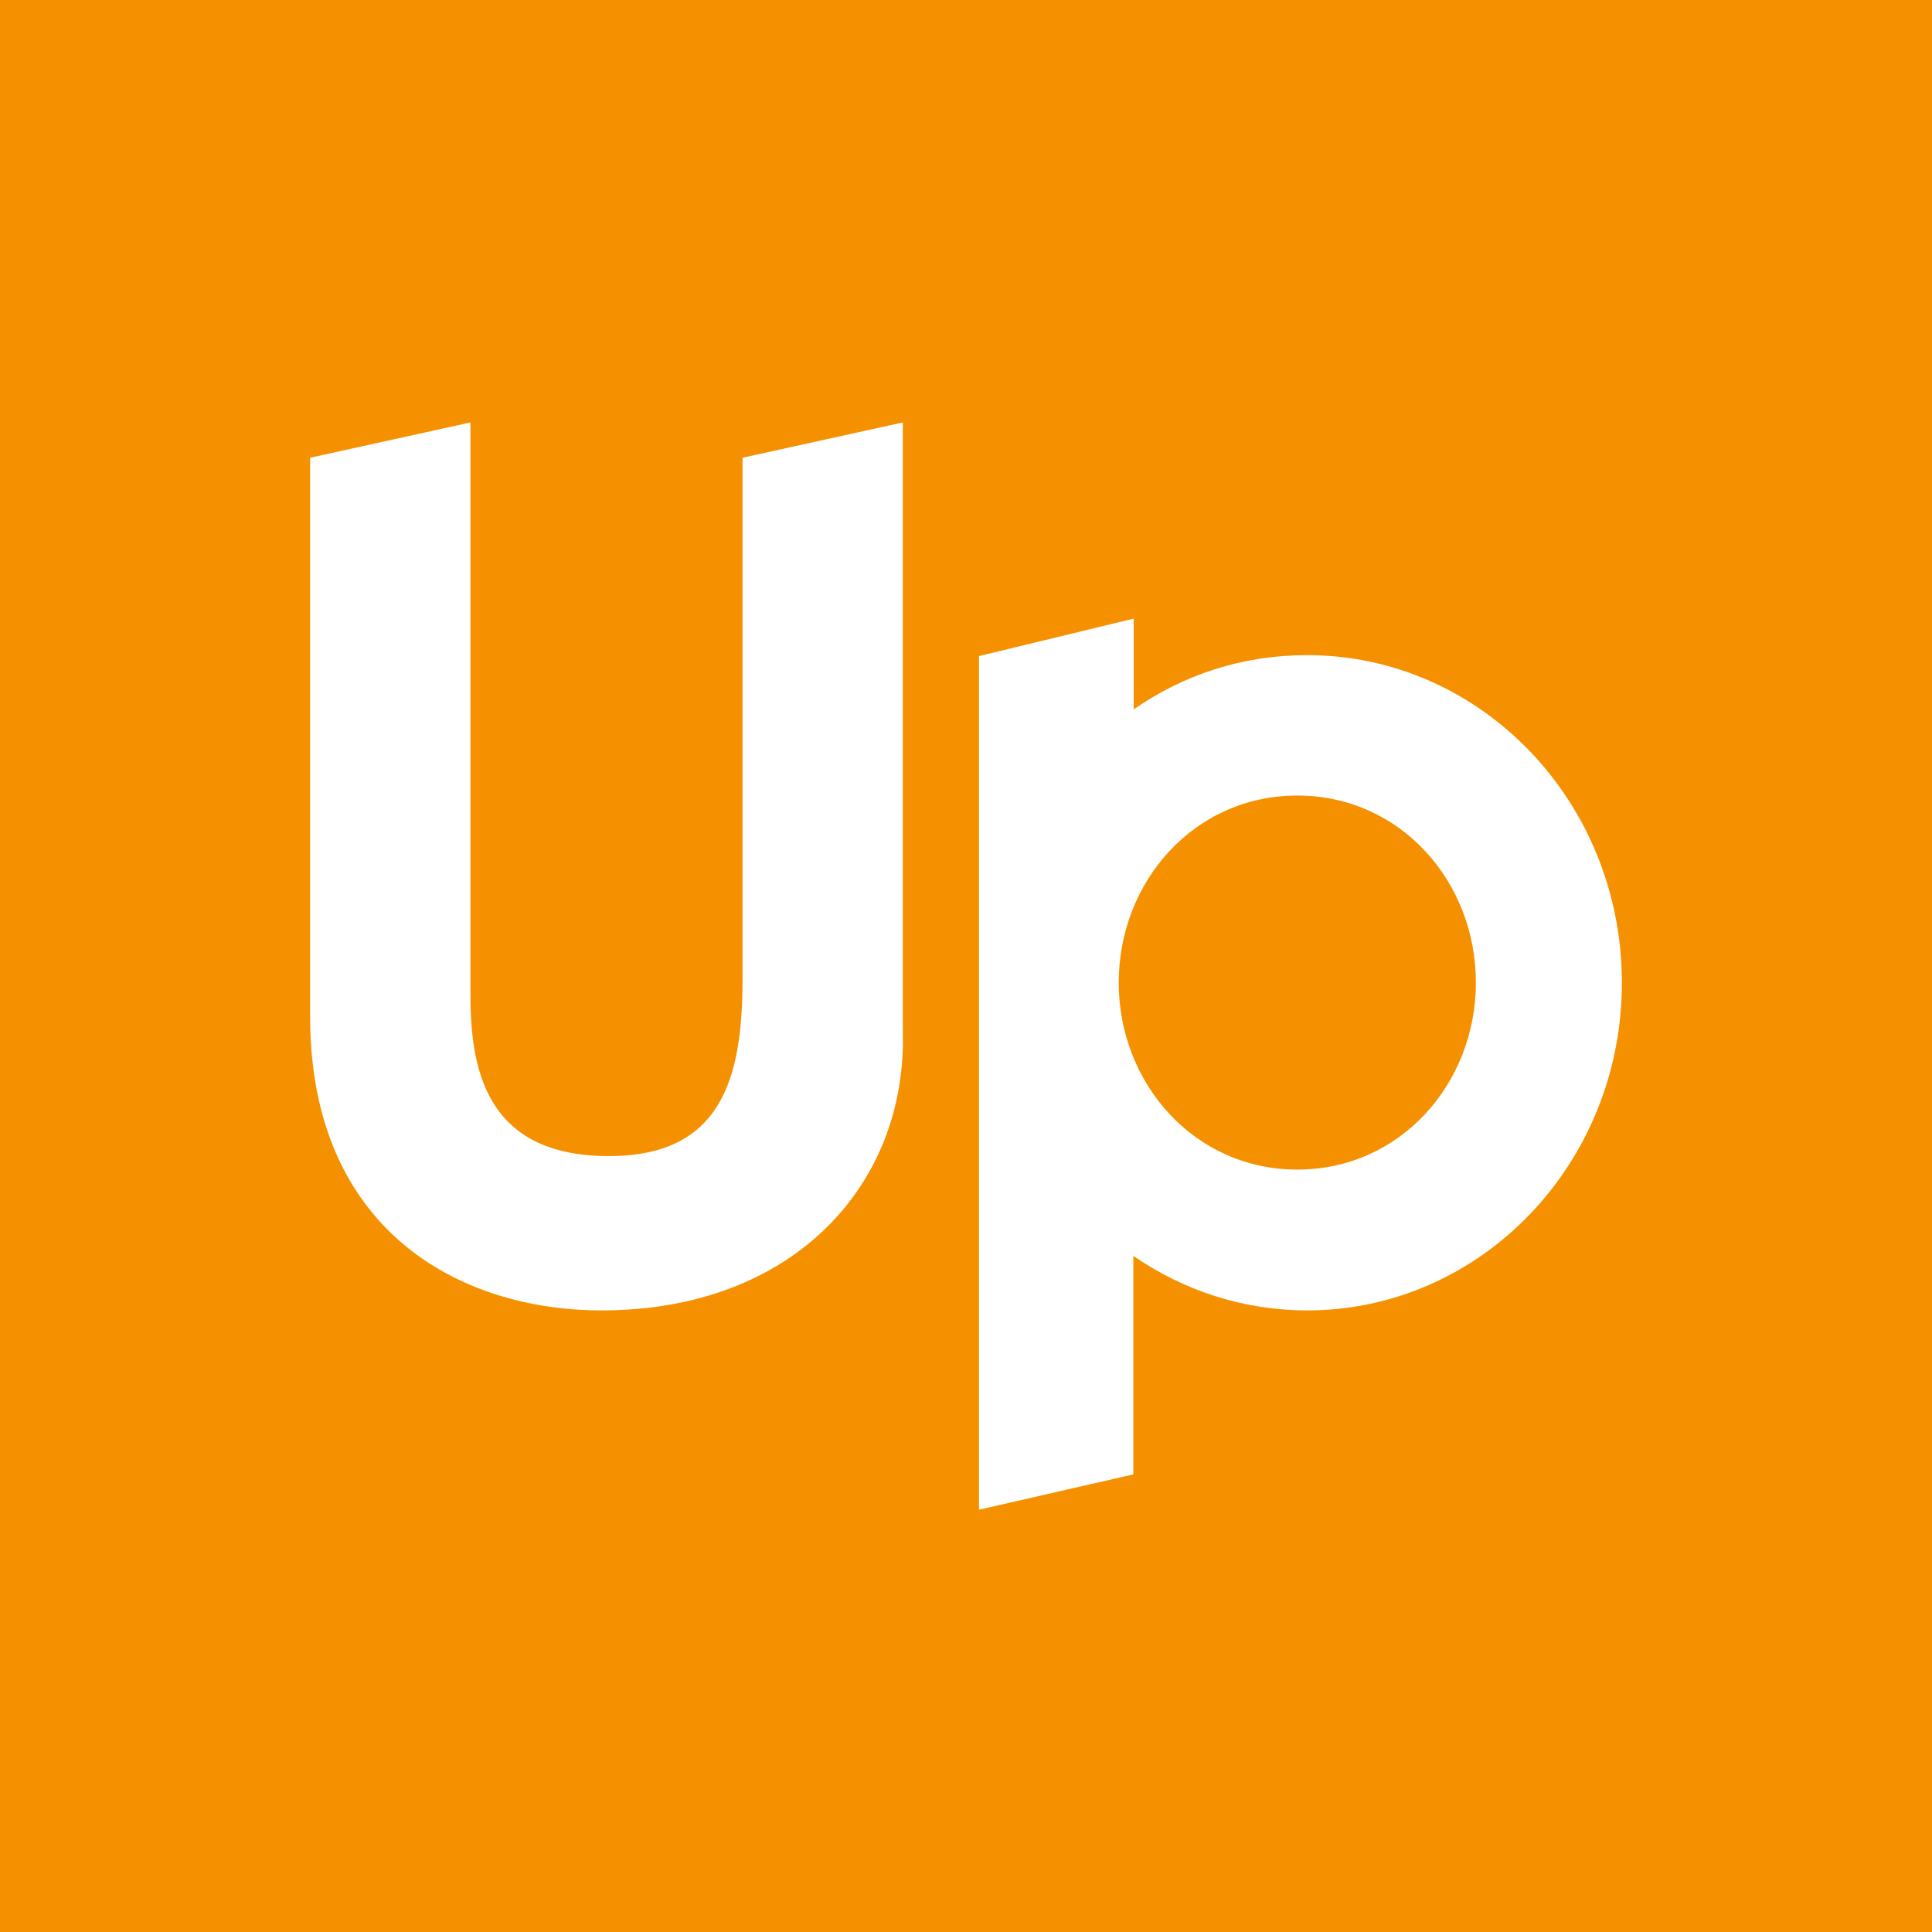
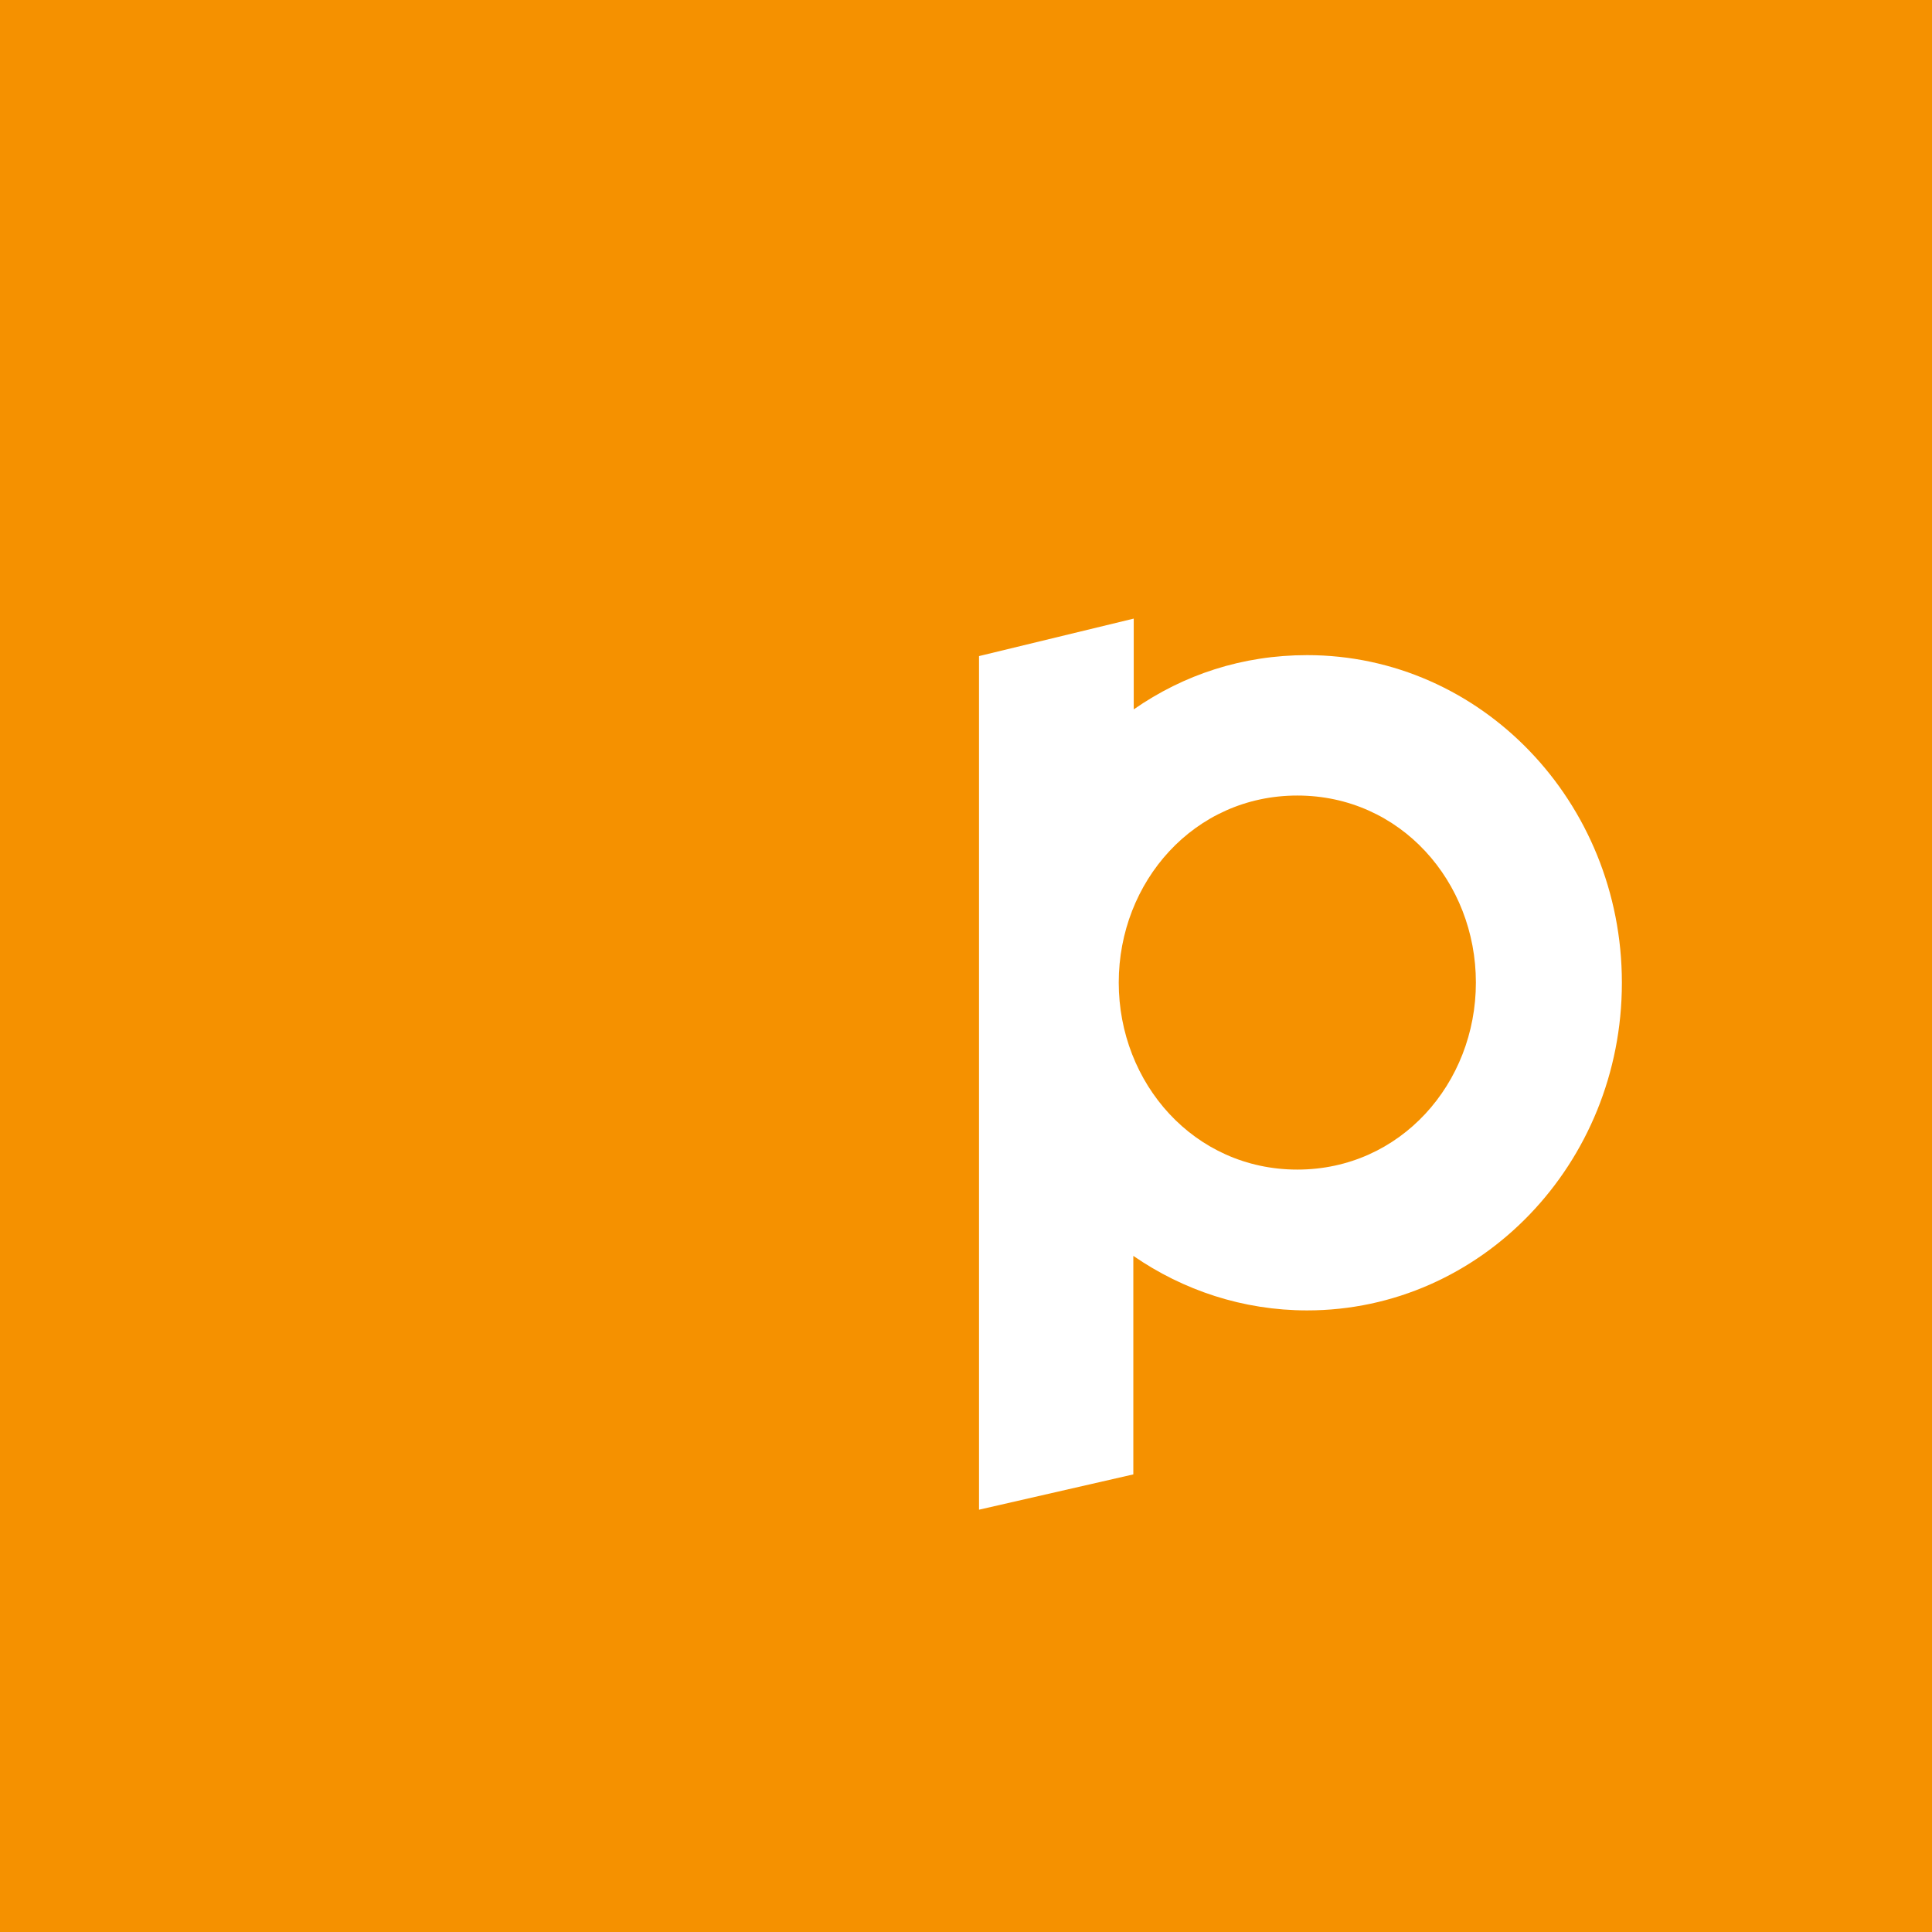
<svg xmlns="http://www.w3.org/2000/svg" id="Calque_2" data-name="Calque 2" viewBox="0 0 141.73 141.73">
  <defs>
    <style>
      .cls-1 {
        fill: #f59100;
      }

      .cls-1, .cls-2 {
        stroke-width: 0px;
      }

      .cls-2 {
        fill: #fff;
      }
    </style>
  </defs>
  <g id="Calque_1-2" data-name="Calque 1">
    <path class="cls-1" d="M0,0v141.73h141.73V0H0Z" />
    <g>
-       <path class="cls-2" d="M66.23,76.26V30.99l-11.76,2.59v38.31c0,7.31-1.6,12.92-9.8,12.92-9.18,0-10.16-6.59-10.16-11.94V30.99l-11.76,2.59v40.99c0,15.59,10.87,21.56,21.39,21.56,13.72,0,22.1-8.82,22.1-19.87Z" />
      <path class="cls-2" d="M118.98,72.09c0-13.27-10.34-24.03-23.09-24.03-4.74,0-9.06,1.43-12.72,3.98v-6.66l-11.35,2.75v62.62l11.32-2.59v-16.03c3.65,2.52,8.04,4,12.75,4,12.75,0,23.09-10.76,23.09-24.03ZM95.17,85.8c-7.57,0-13.1-6.33-13.1-13.72s5.52-13.72,13.1-13.72,13.1,6.33,13.1,13.72-5.53,13.72-13.1,13.72Z" />
    </g>
  </g>
</svg>